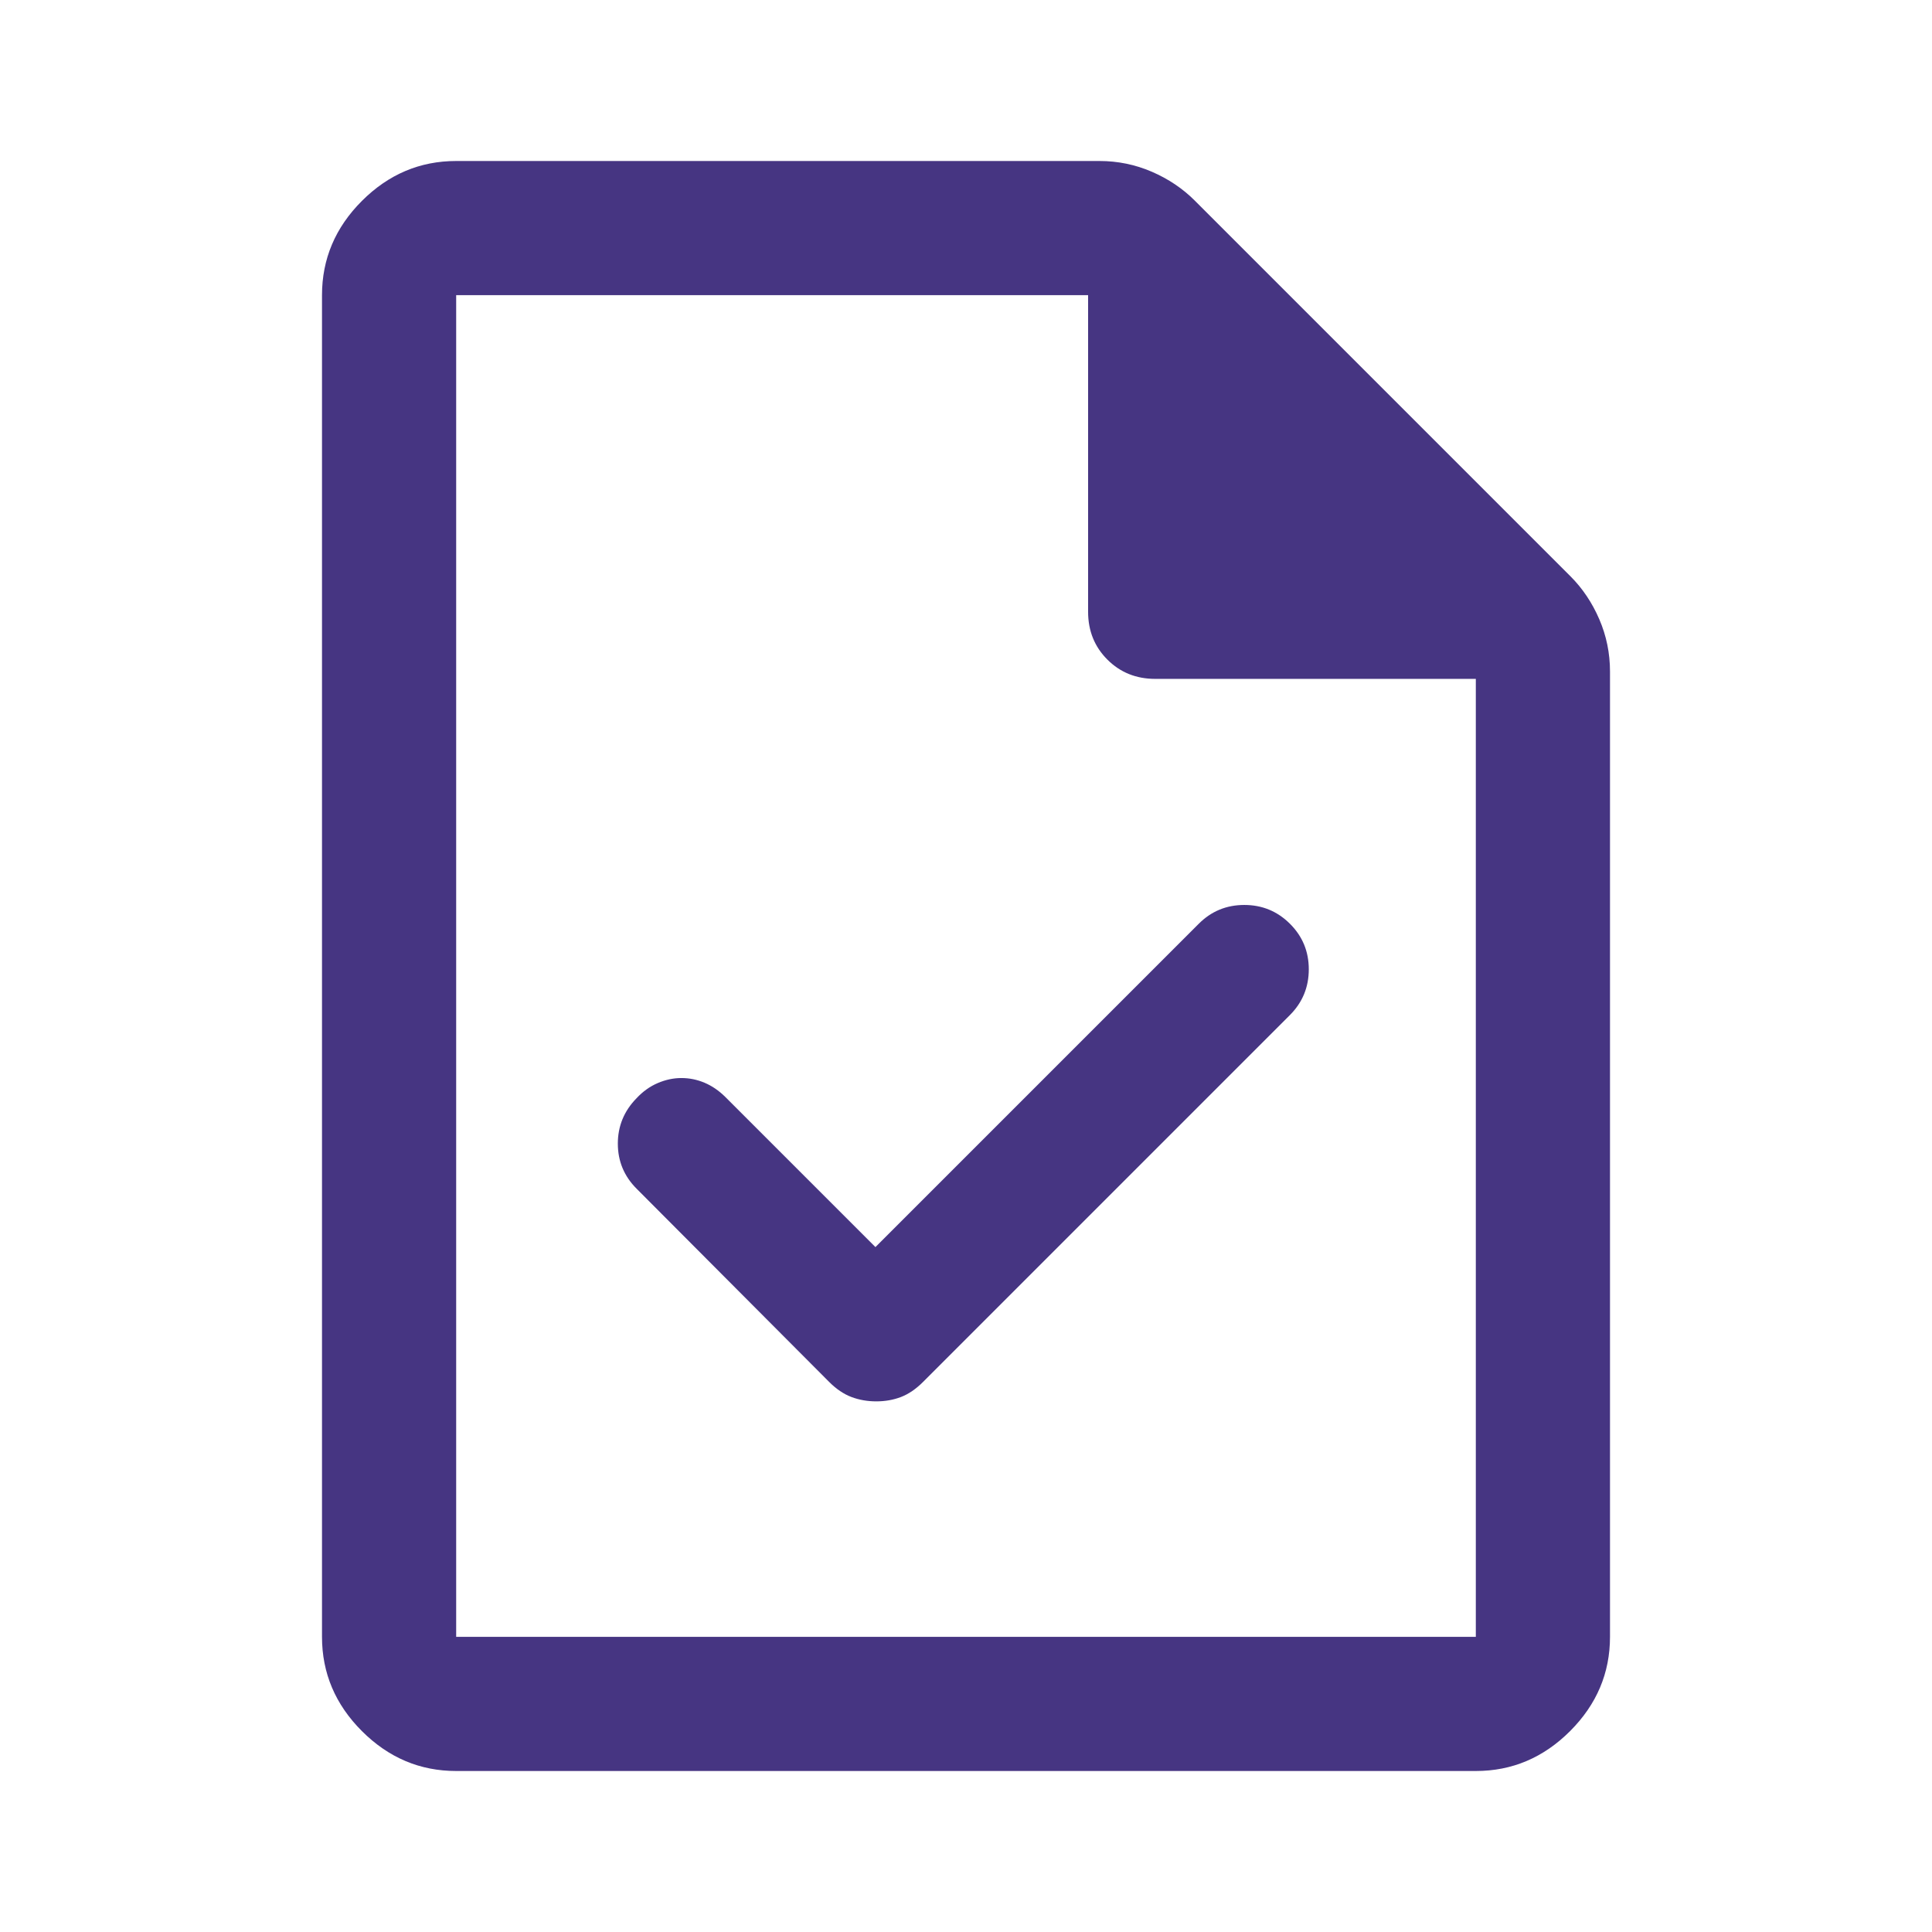
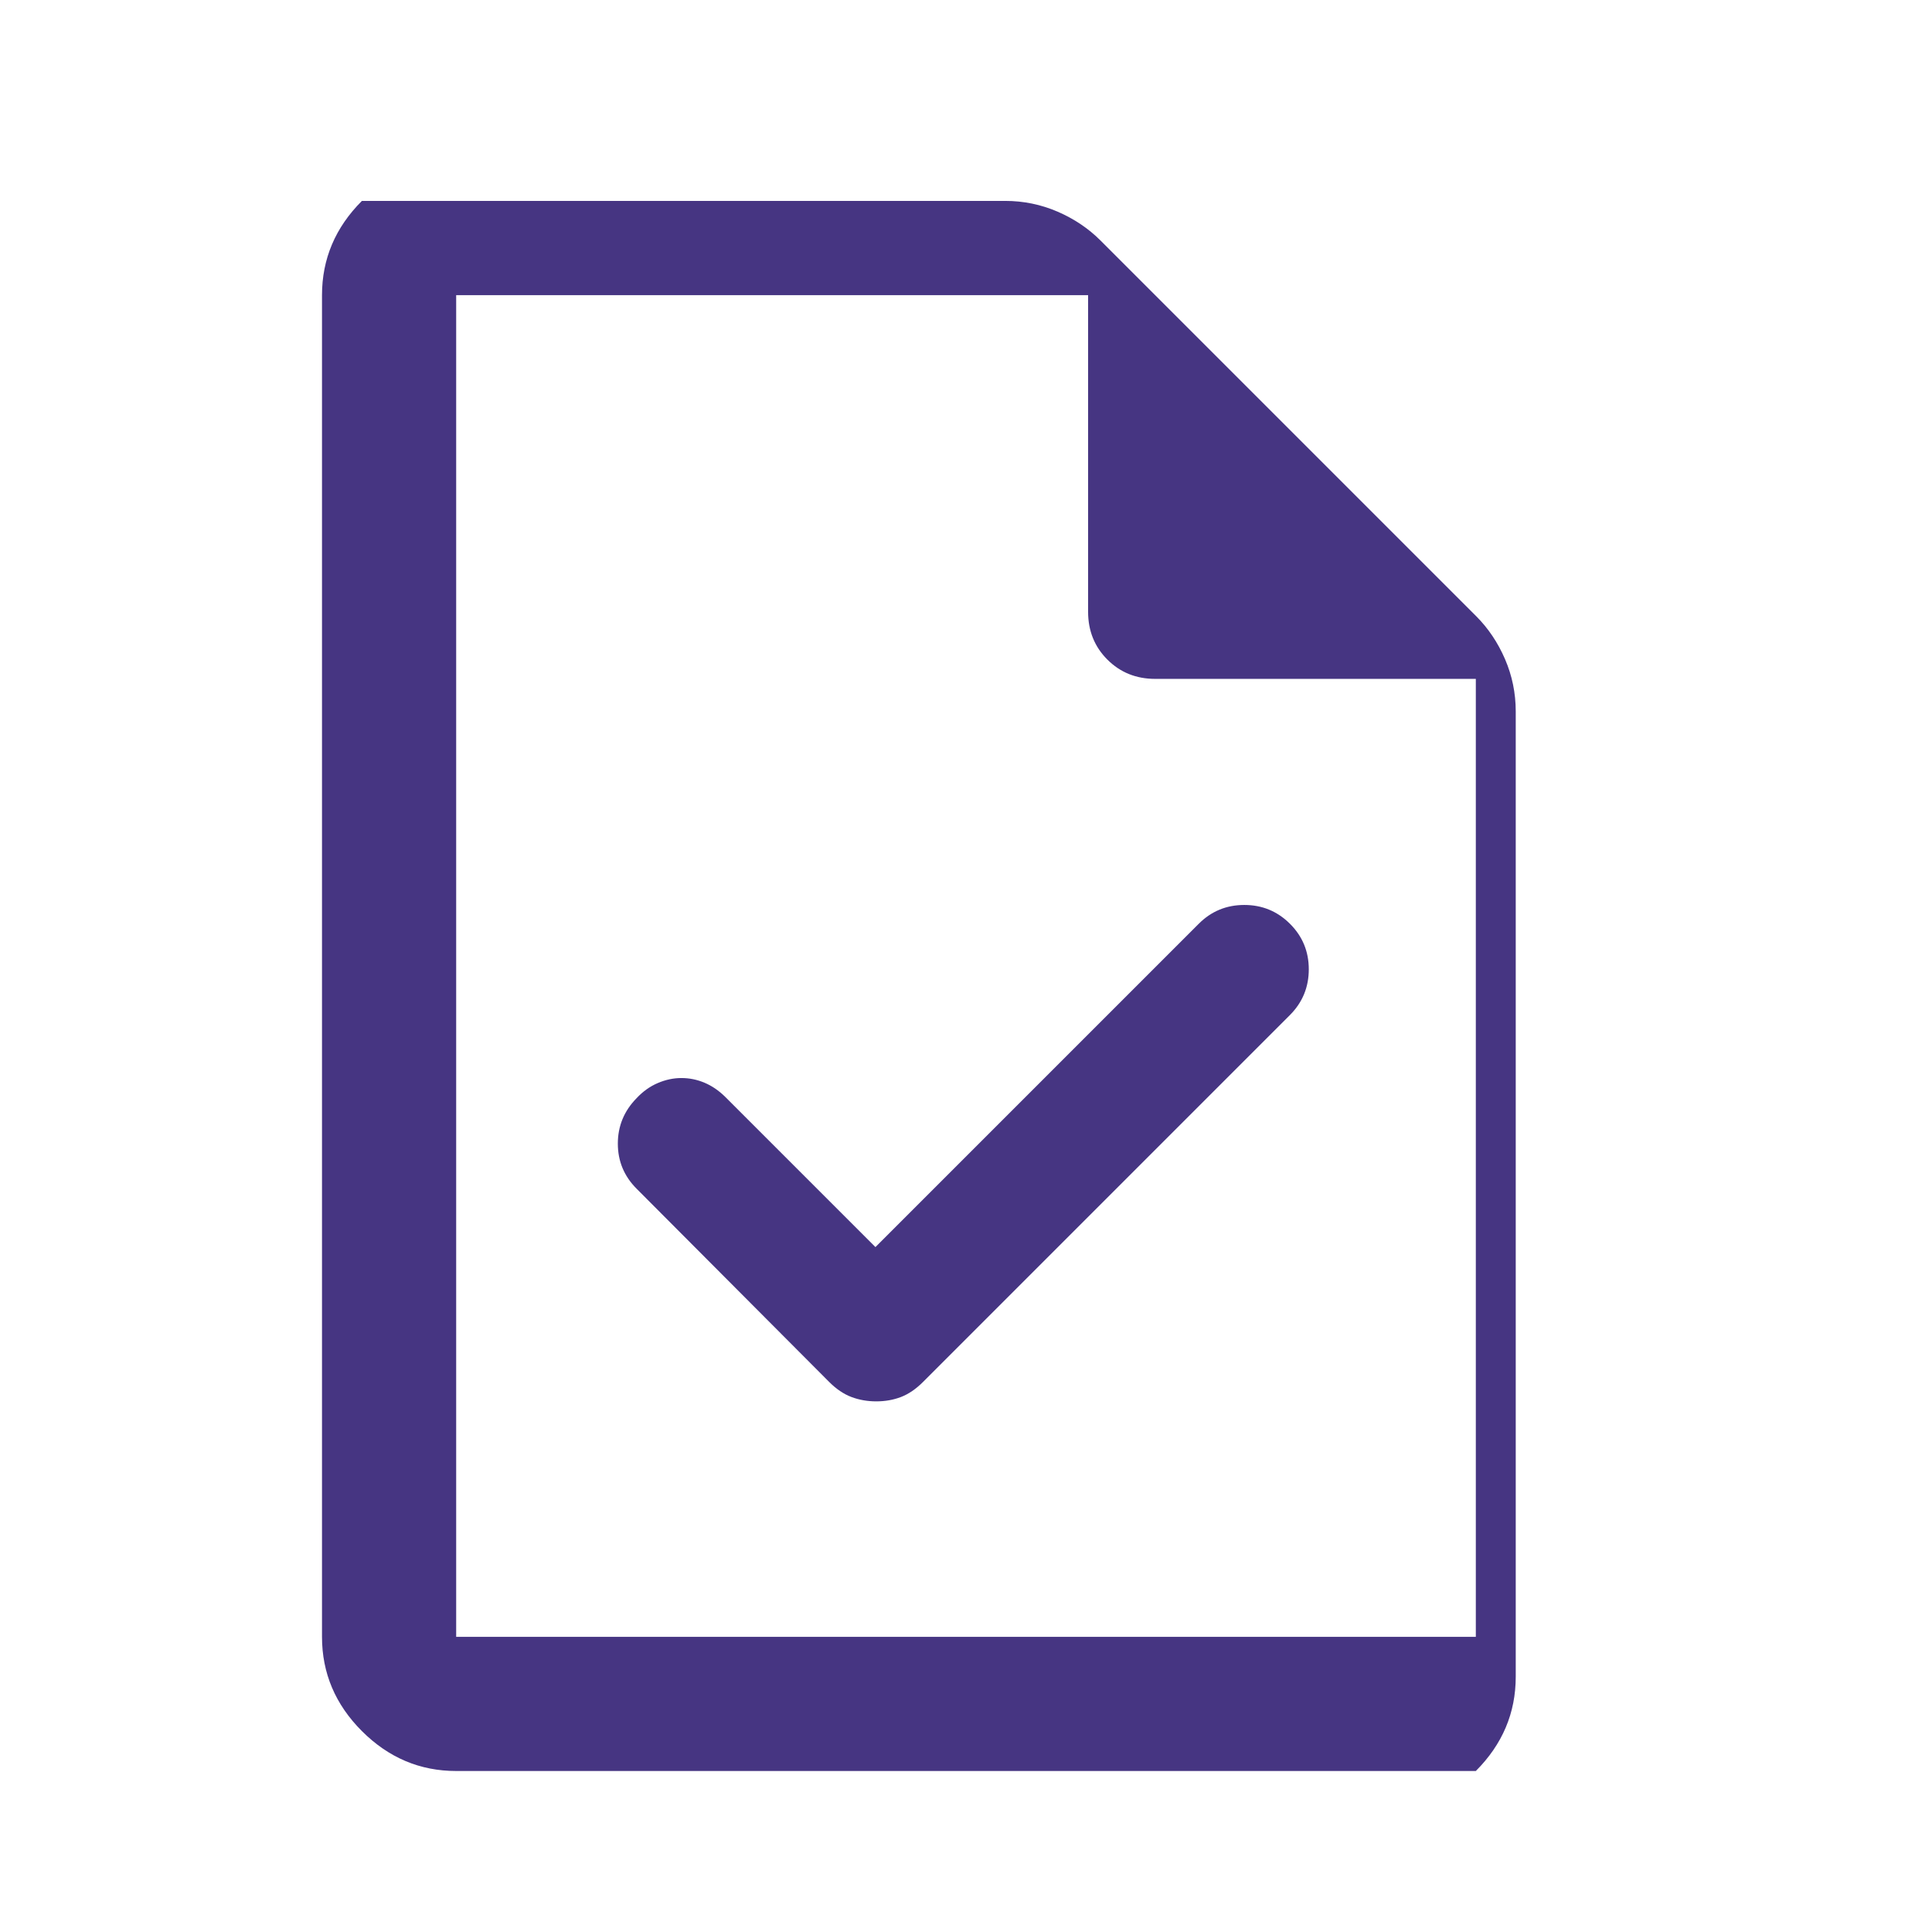
<svg xmlns="http://www.w3.org/2000/svg" height="40px" viewBox="0 -960 960 960" width="40px" fill="#463582">
-   <path d="M435-340.33 360.33-415q-4.74-4.67-10.27-7-5.54-2.33-11.47-2.33-5.92 0-11.76 2.5-5.83 2.5-10.5 7.5-9.33 9.51-9.33 22.59 0 13.07 9.33 22.41l95.67 96q5.33 5.33 11.09 7.5 5.75 2.16 12.33 2.16t12.25-2.16q5.66-2.17 11-7.5L641-455.67q9.33-9.39 9.33-22.69 0-13.31-9.38-22.64t-22.66-9.33q-13.29 0-22.62 9.33L435-340.33ZM226.67-80q-27 0-46.84-19.83Q160-119.67 160-146.67v-666.66q0-27 19.83-46.84Q199.67-880 226.67-880h319.66q13.63 0 25.99 5.33 12.35 5.34 21.35 14.34l186.66 186.66q9 9 14.34 21.35 5.33 12.36 5.33 25.99v479.66q0 27-19.83 46.84Q760.33-80 733.33-80H226.67Zm314-576v-157.33h-314v666.66h506.66v-476H574q-14.17 0-23.75-9.58T540.67-656Zm-314-157.33V-622.67v-190.66V-146.67v-666.66Z" />
+   <path d="M435-340.33 360.33-415q-4.74-4.67-10.27-7-5.54-2.33-11.47-2.33-5.92 0-11.76 2.5-5.83 2.5-10.5 7.5-9.33 9.51-9.33 22.59 0 13.07 9.33 22.41l95.67 96q5.33 5.33 11.09 7.5 5.75 2.16 12.33 2.16t12.25-2.16q5.66-2.17 11-7.5L641-455.67q9.33-9.39 9.33-22.69 0-13.31-9.38-22.64t-22.66-9.33q-13.29 0-22.62 9.33L435-340.33ZM226.67-80q-27 0-46.84-19.83Q160-119.67 160-146.67v-666.66q0-27 19.83-46.84h319.66q13.63 0 25.99 5.33 12.35 5.34 21.35 14.34l186.66 186.66q9 9 14.34 21.35 5.33 12.36 5.33 25.99v479.66q0 27-19.83 46.84Q760.33-80 733.33-80H226.67Zm314-576v-157.33h-314v666.66h506.66v-476H574q-14.17 0-23.75-9.58T540.67-656Zm-314-157.33V-622.67v-190.66V-146.67v-666.66Z" />
</svg>